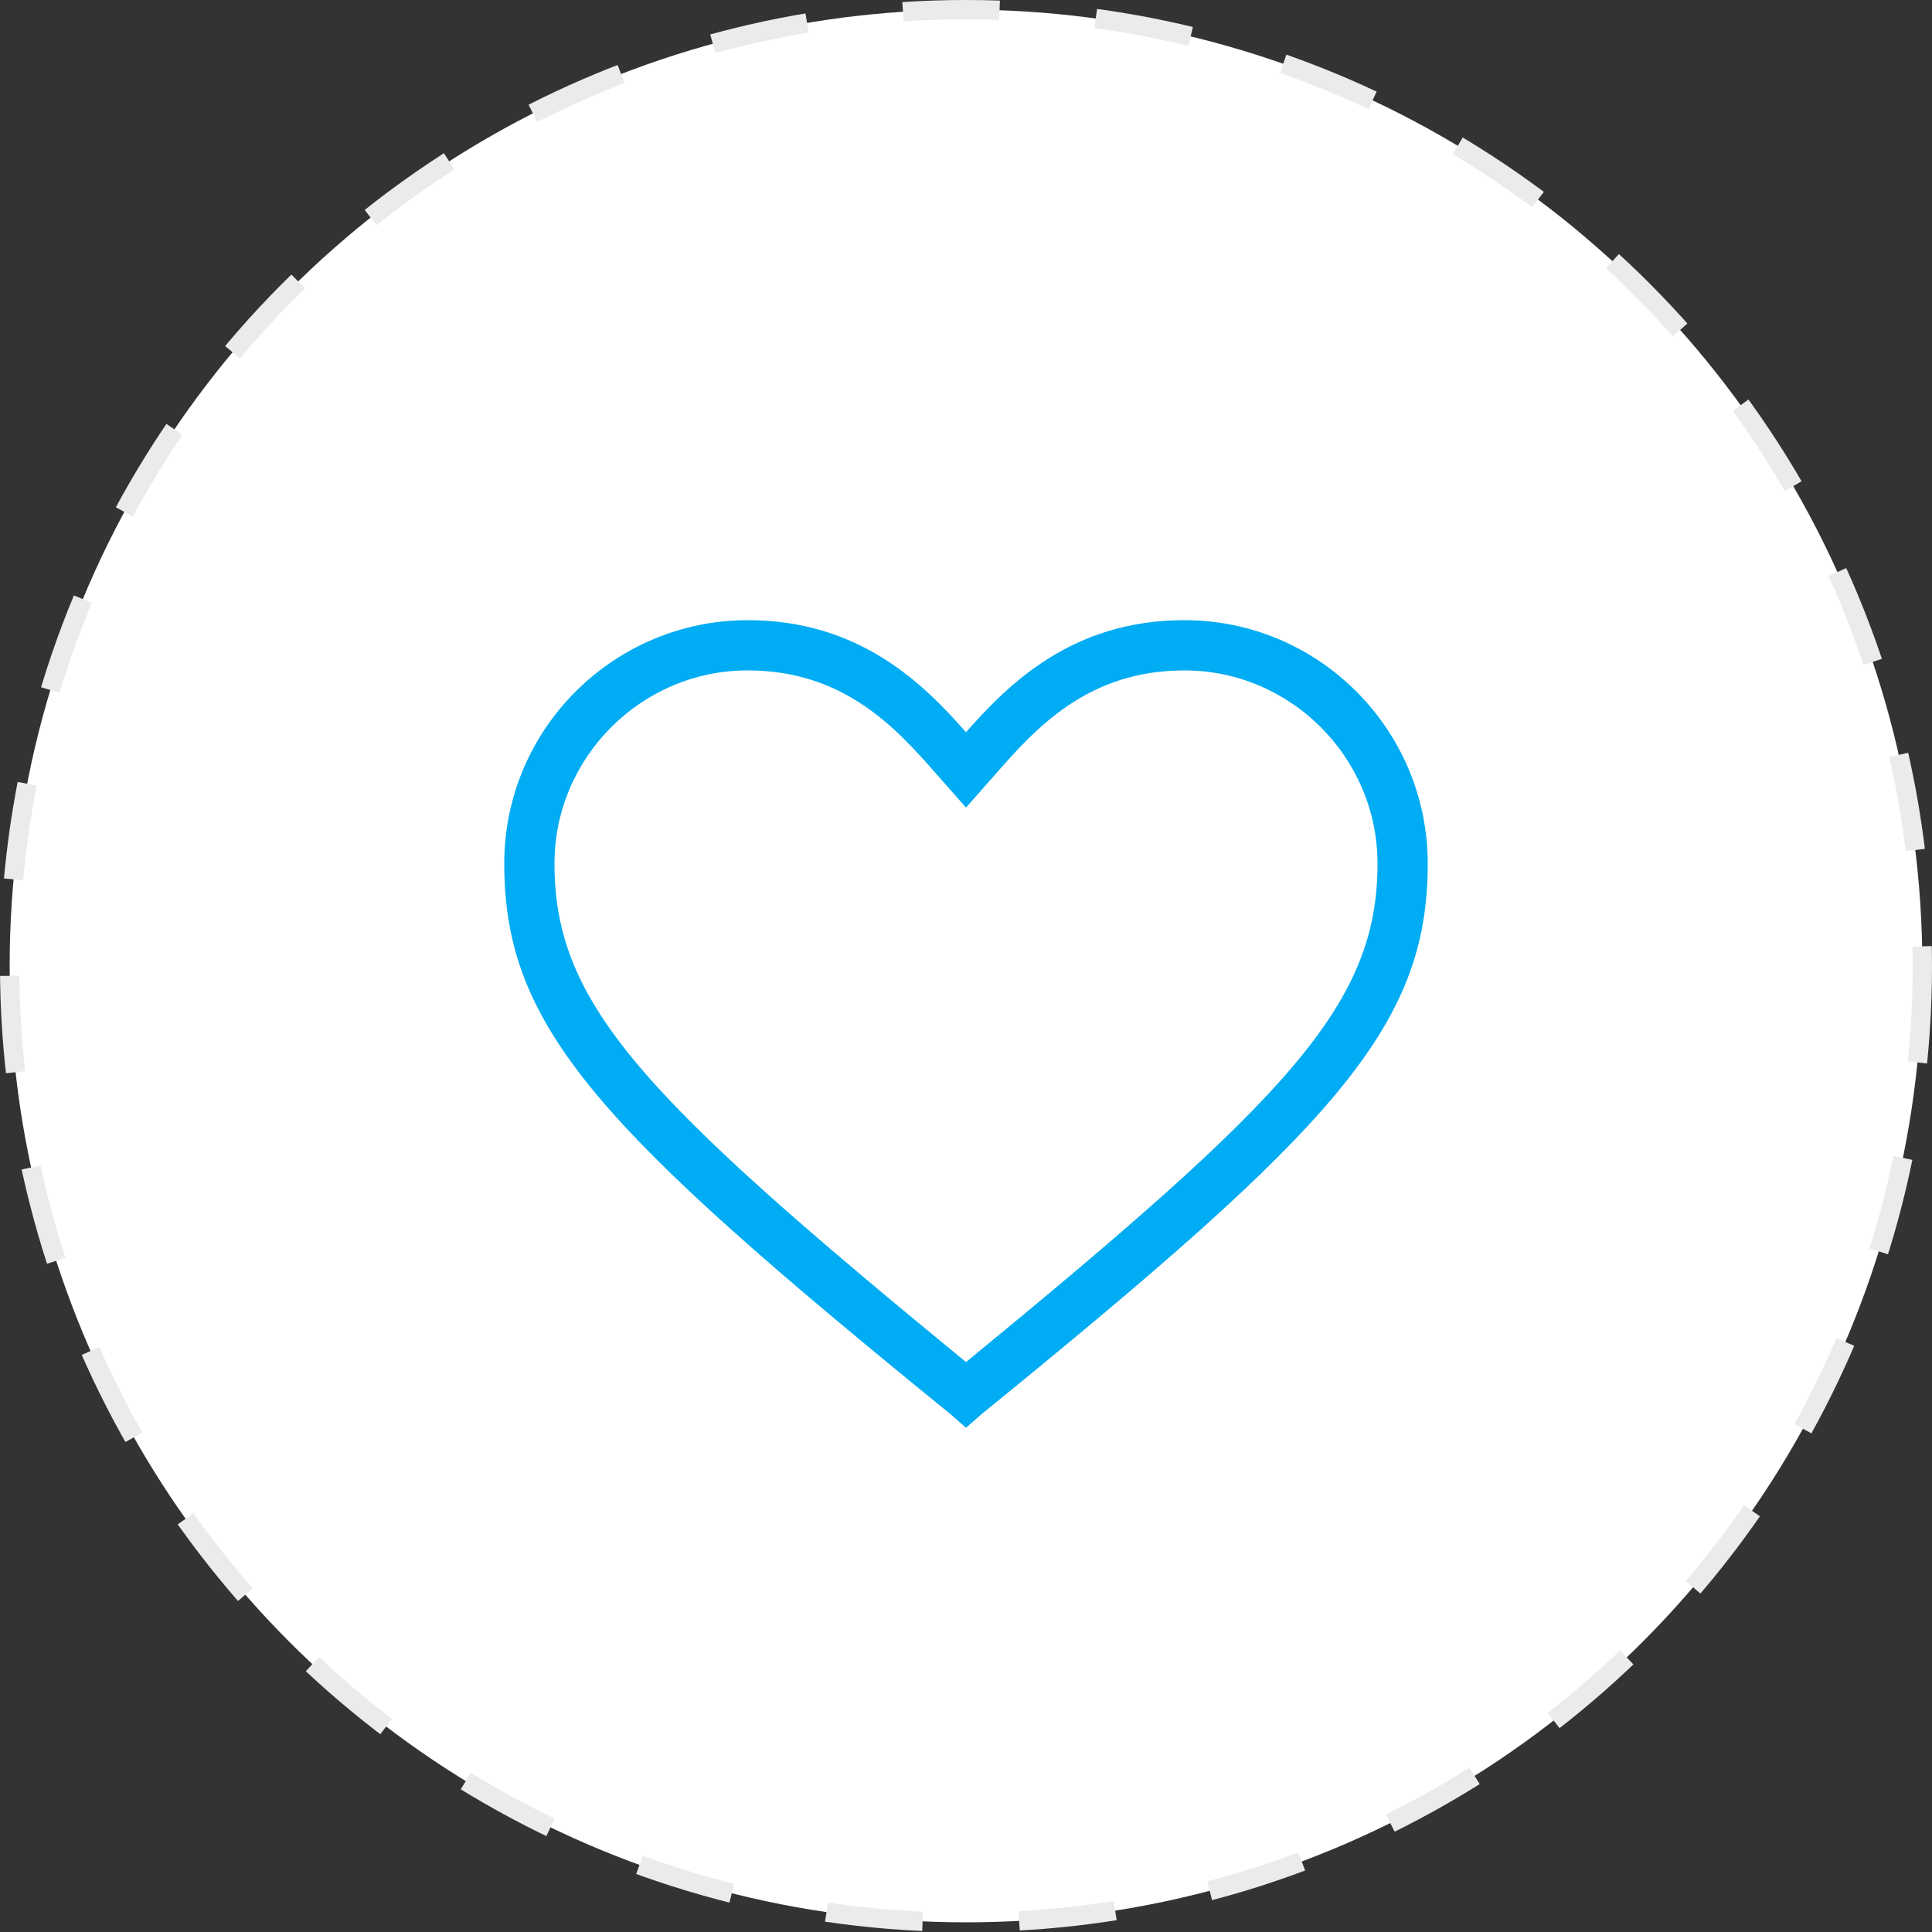
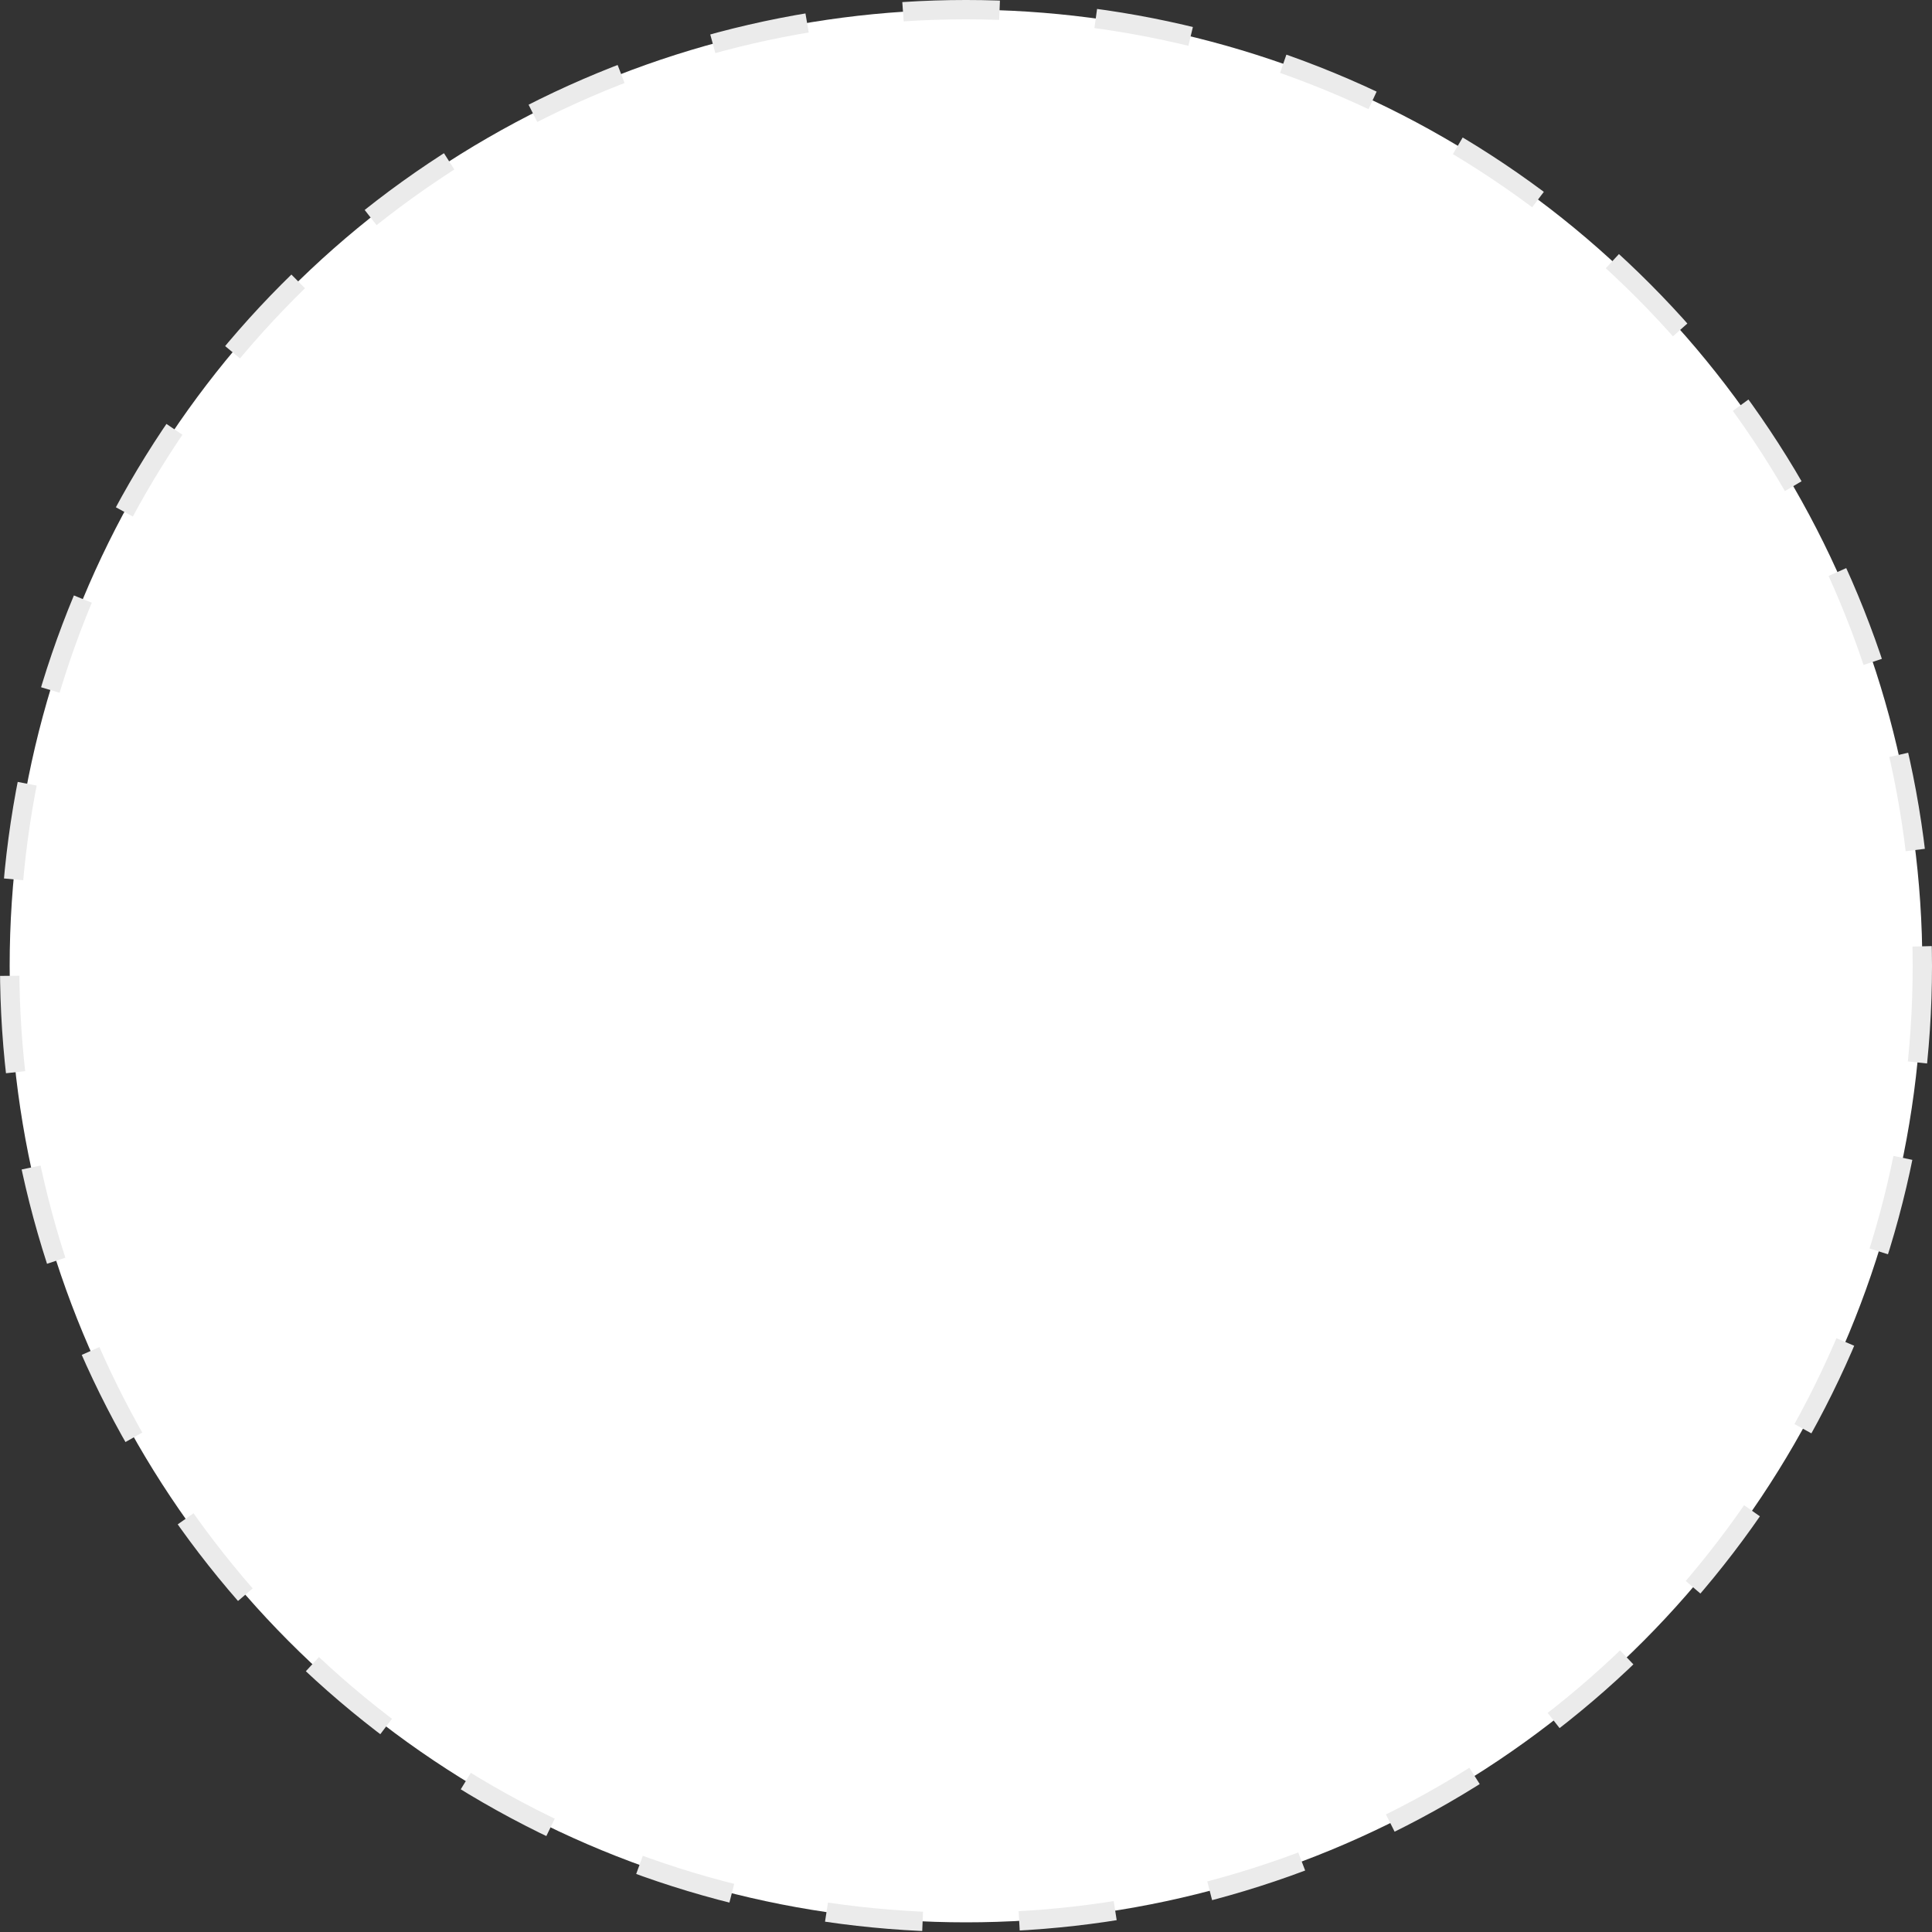
<svg xmlns="http://www.w3.org/2000/svg" width="100" height="100" viewBox="0 0 100 100" fill="none">
  <rect x="0" y="0" width="100" height="100" fill="#333333" stroke="none" />
  <circle cx="50" cy="50" r="49.5" fill="white" stroke="#EBEBEB" stroke-dasharray="5 5" />
-   <path d="M50 73.9L49.2 73.2C31 58.4 26.1 53.2 26.1 44.7C26.1 37.7 31.8 32.1 38.7 32.1C44.5 32.1 47.8 35.4 50 37.9C52.2 35.4 55.5 32.1 61.3 32.1C68.3 32.1 73.9 37.8 73.9 44.7C73.9 53.2 69 58.4 50.8 73.2L50 73.9ZM38.7 34.7C33.2 34.7 28.7 39.2 28.7 44.7C28.7 52 33.3 56.8 50 70.5C66.7 56.8 71.3 52 71.3 44.7C71.3 39.2 66.8 34.7 61.3 34.7C56.3 34.7 53.6 37.7 51.5 40.1L50 41.8L48.5 40.1C46.4 37.7 43.7 34.7 38.7 34.7Z" fill="#00ACF4" />
</svg>